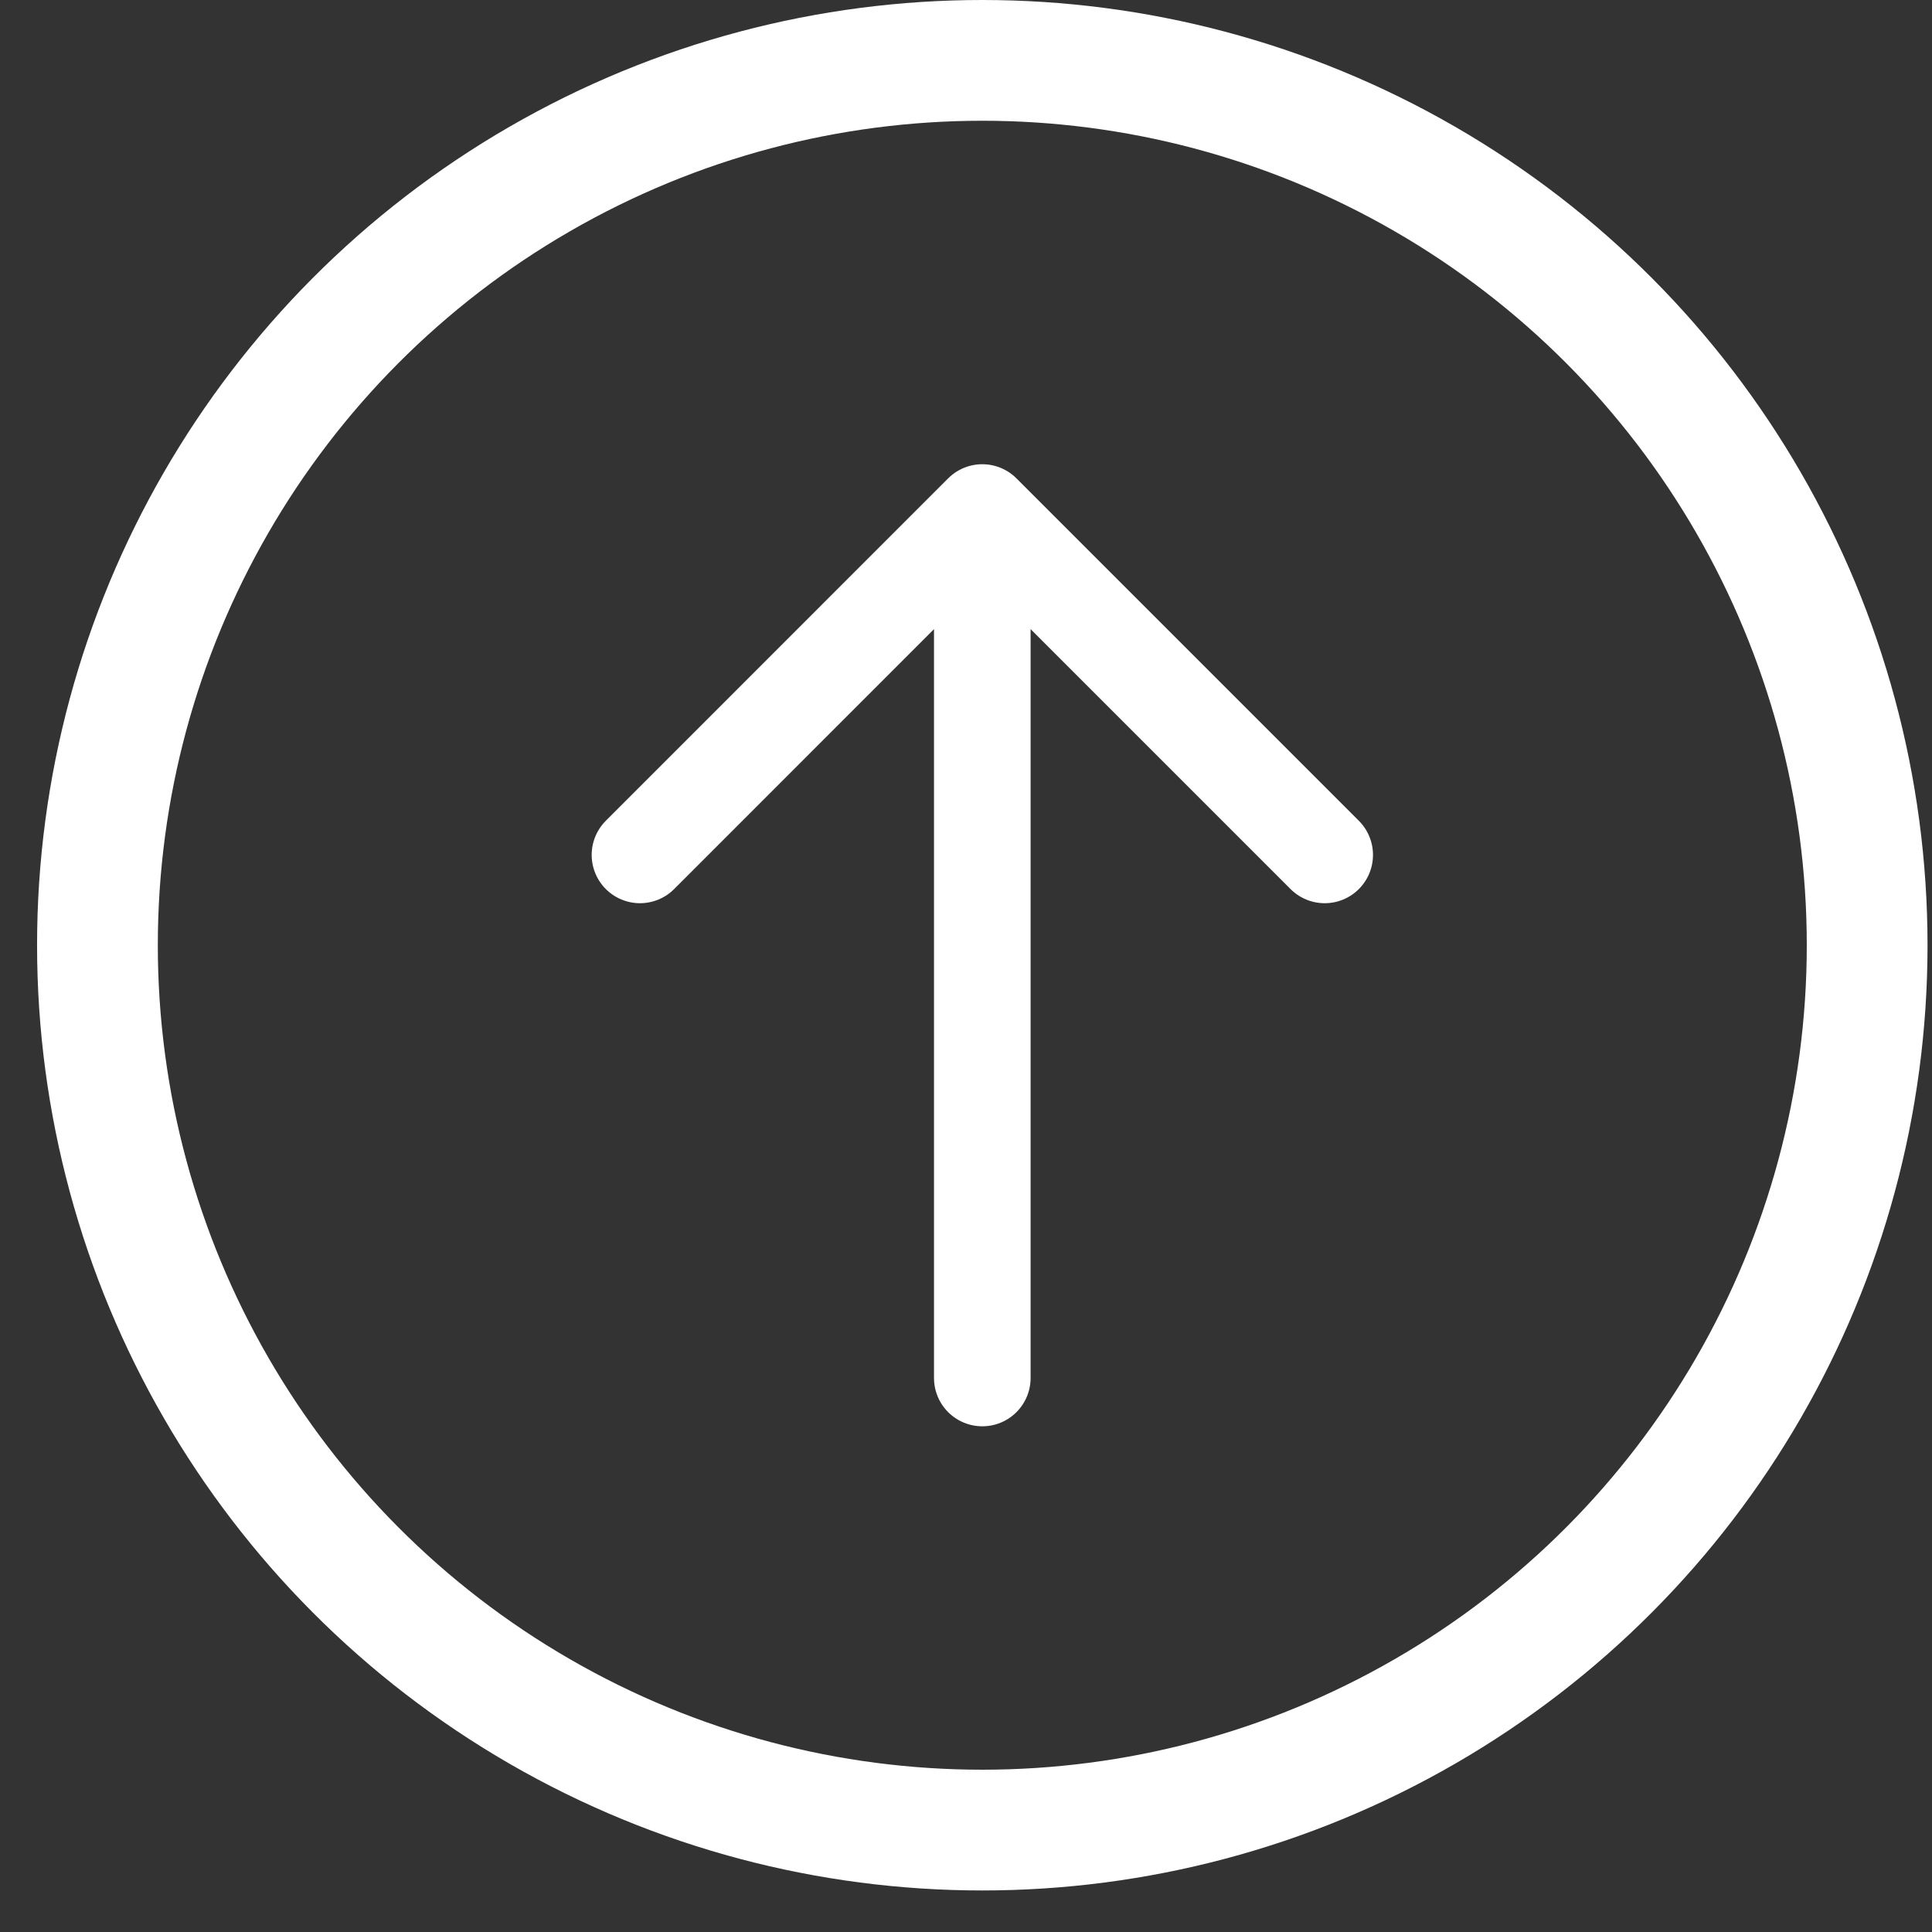
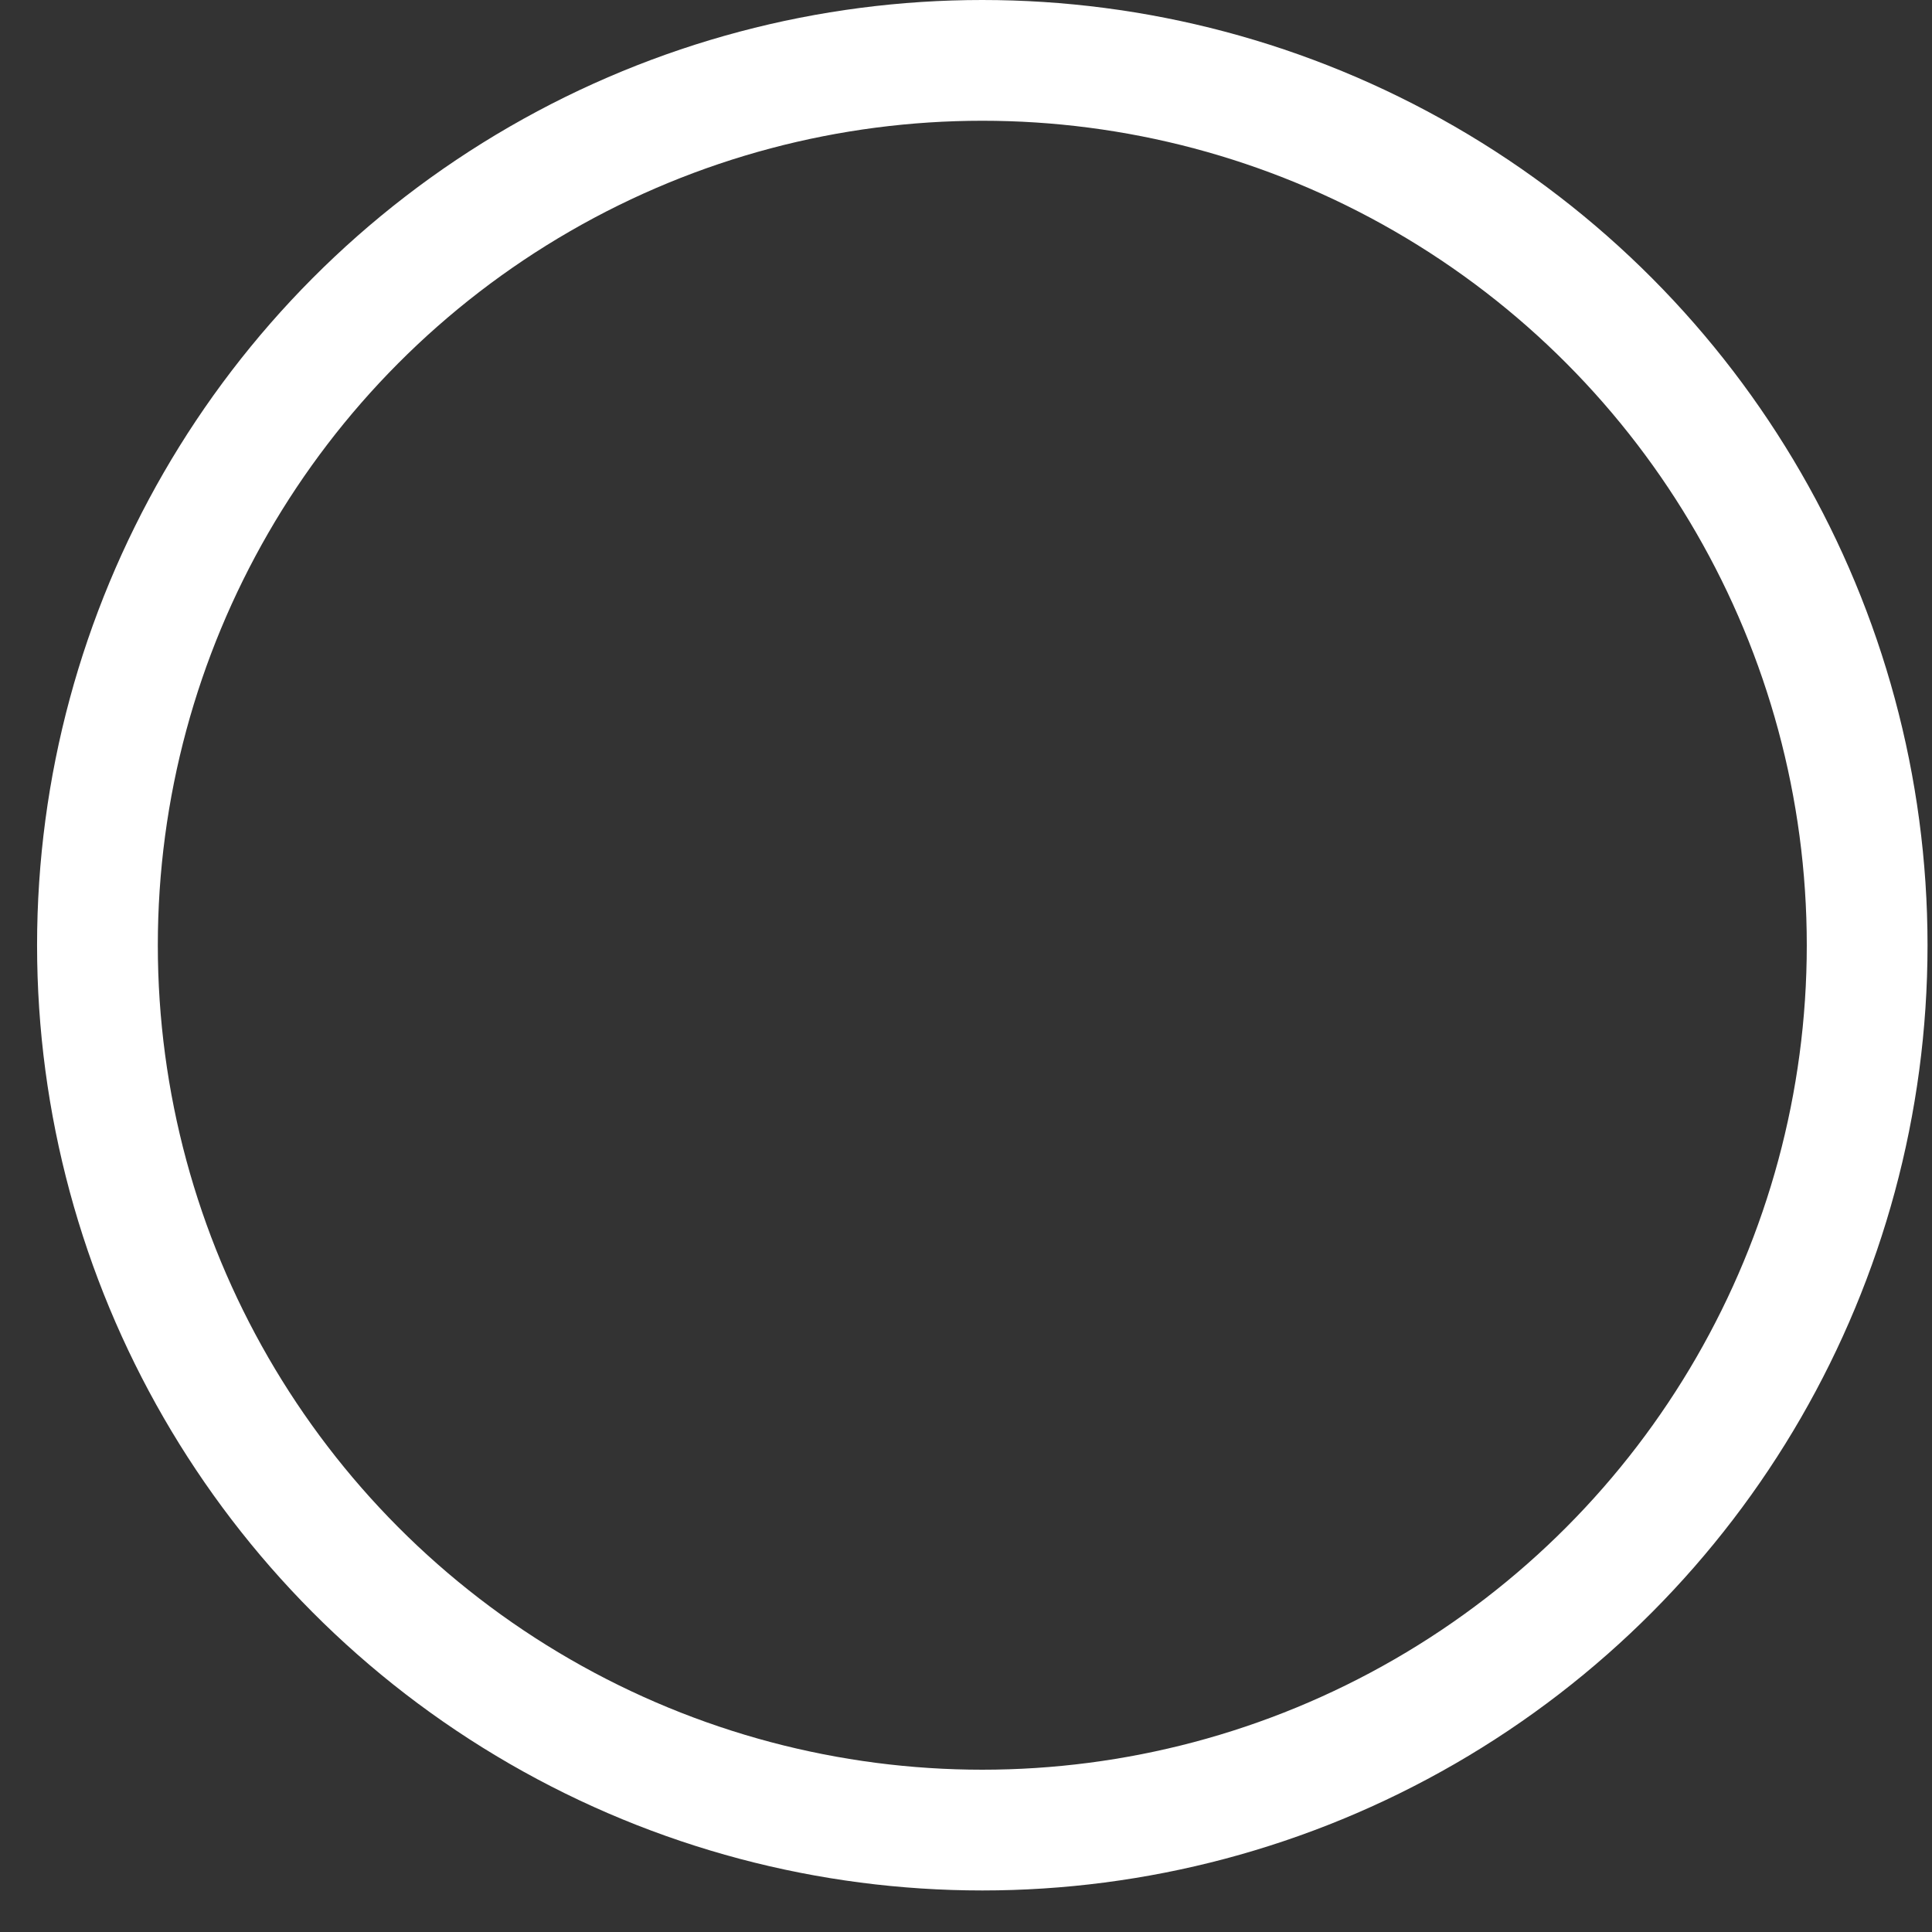
<svg xmlns="http://www.w3.org/2000/svg" width="32" height="32" viewBox="0 0 32 32" fill="none">
  <rect x="0" y="0" width="32" height="32" fill="#333333" stroke="none" />
-   <path d="M16.27 22.824V9.318M10.6 14.16L16.27 8.489L21.941 14.16" stroke="white" stroke-width="1.6" stroke-linecap="round" stroke-linejoin="round" />
  <circle cx="16.27" cy="15.656" r="14.656" stroke="white" stroke-width="2" />
</svg>